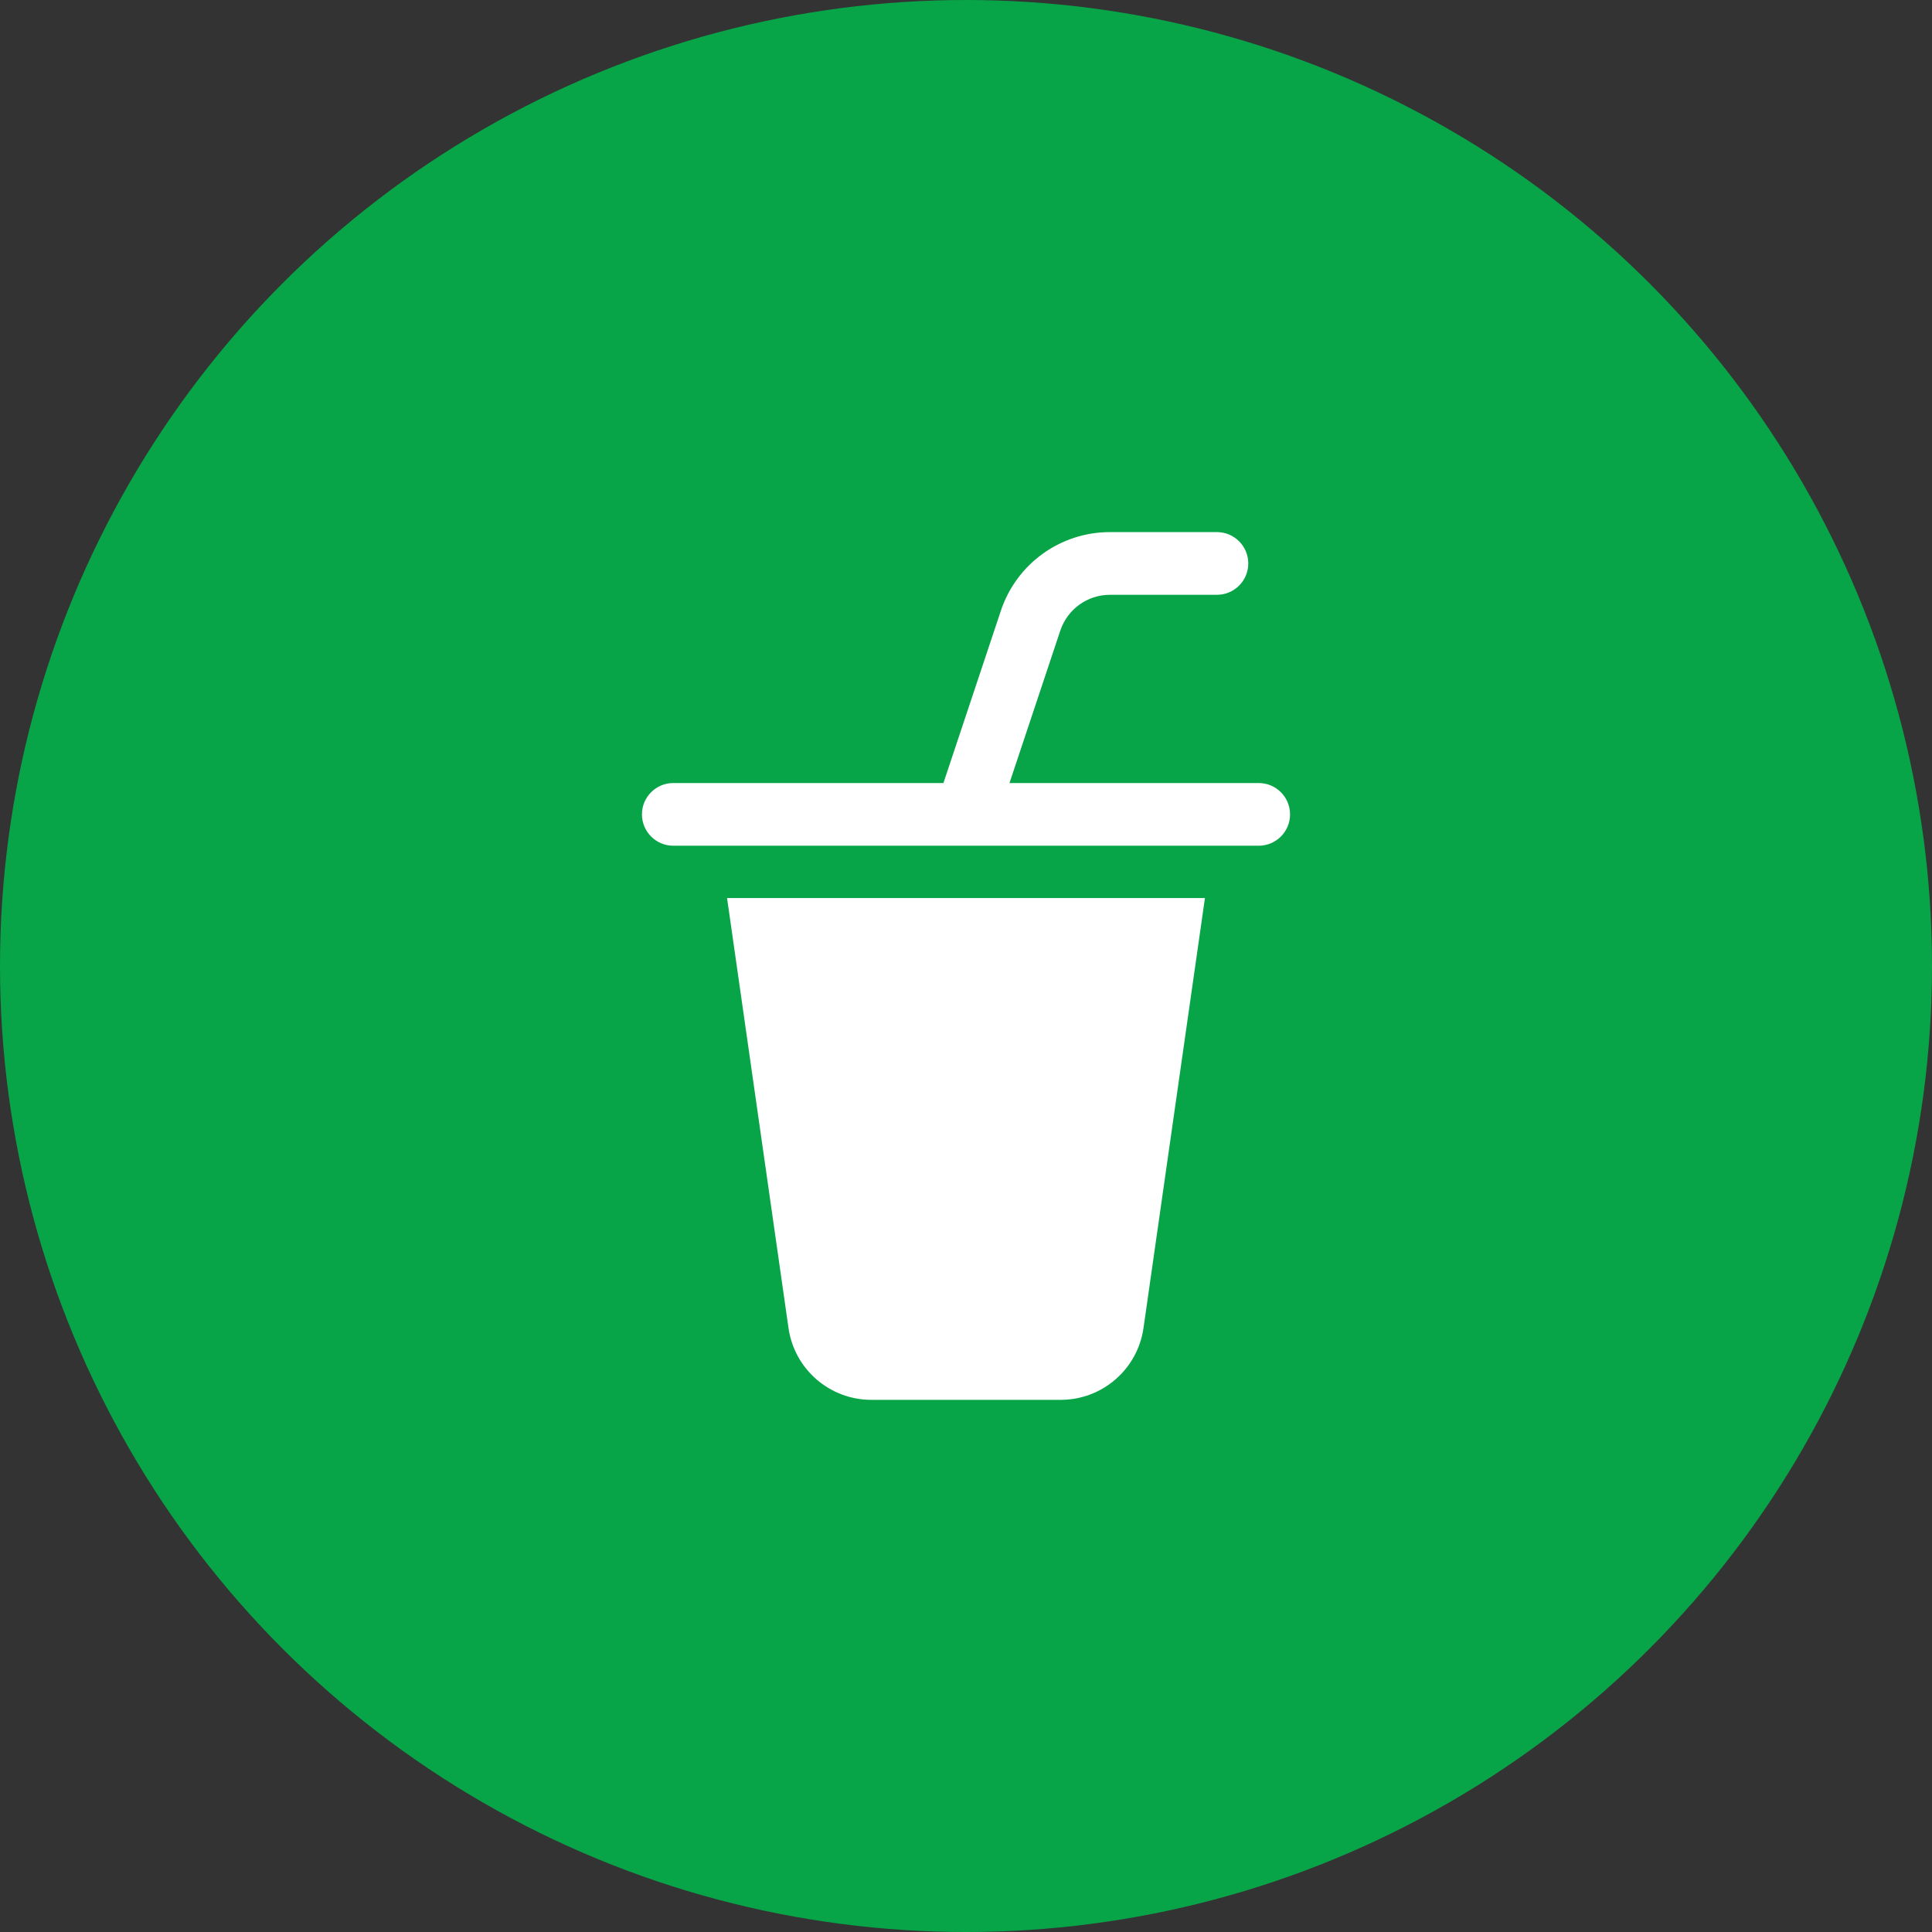
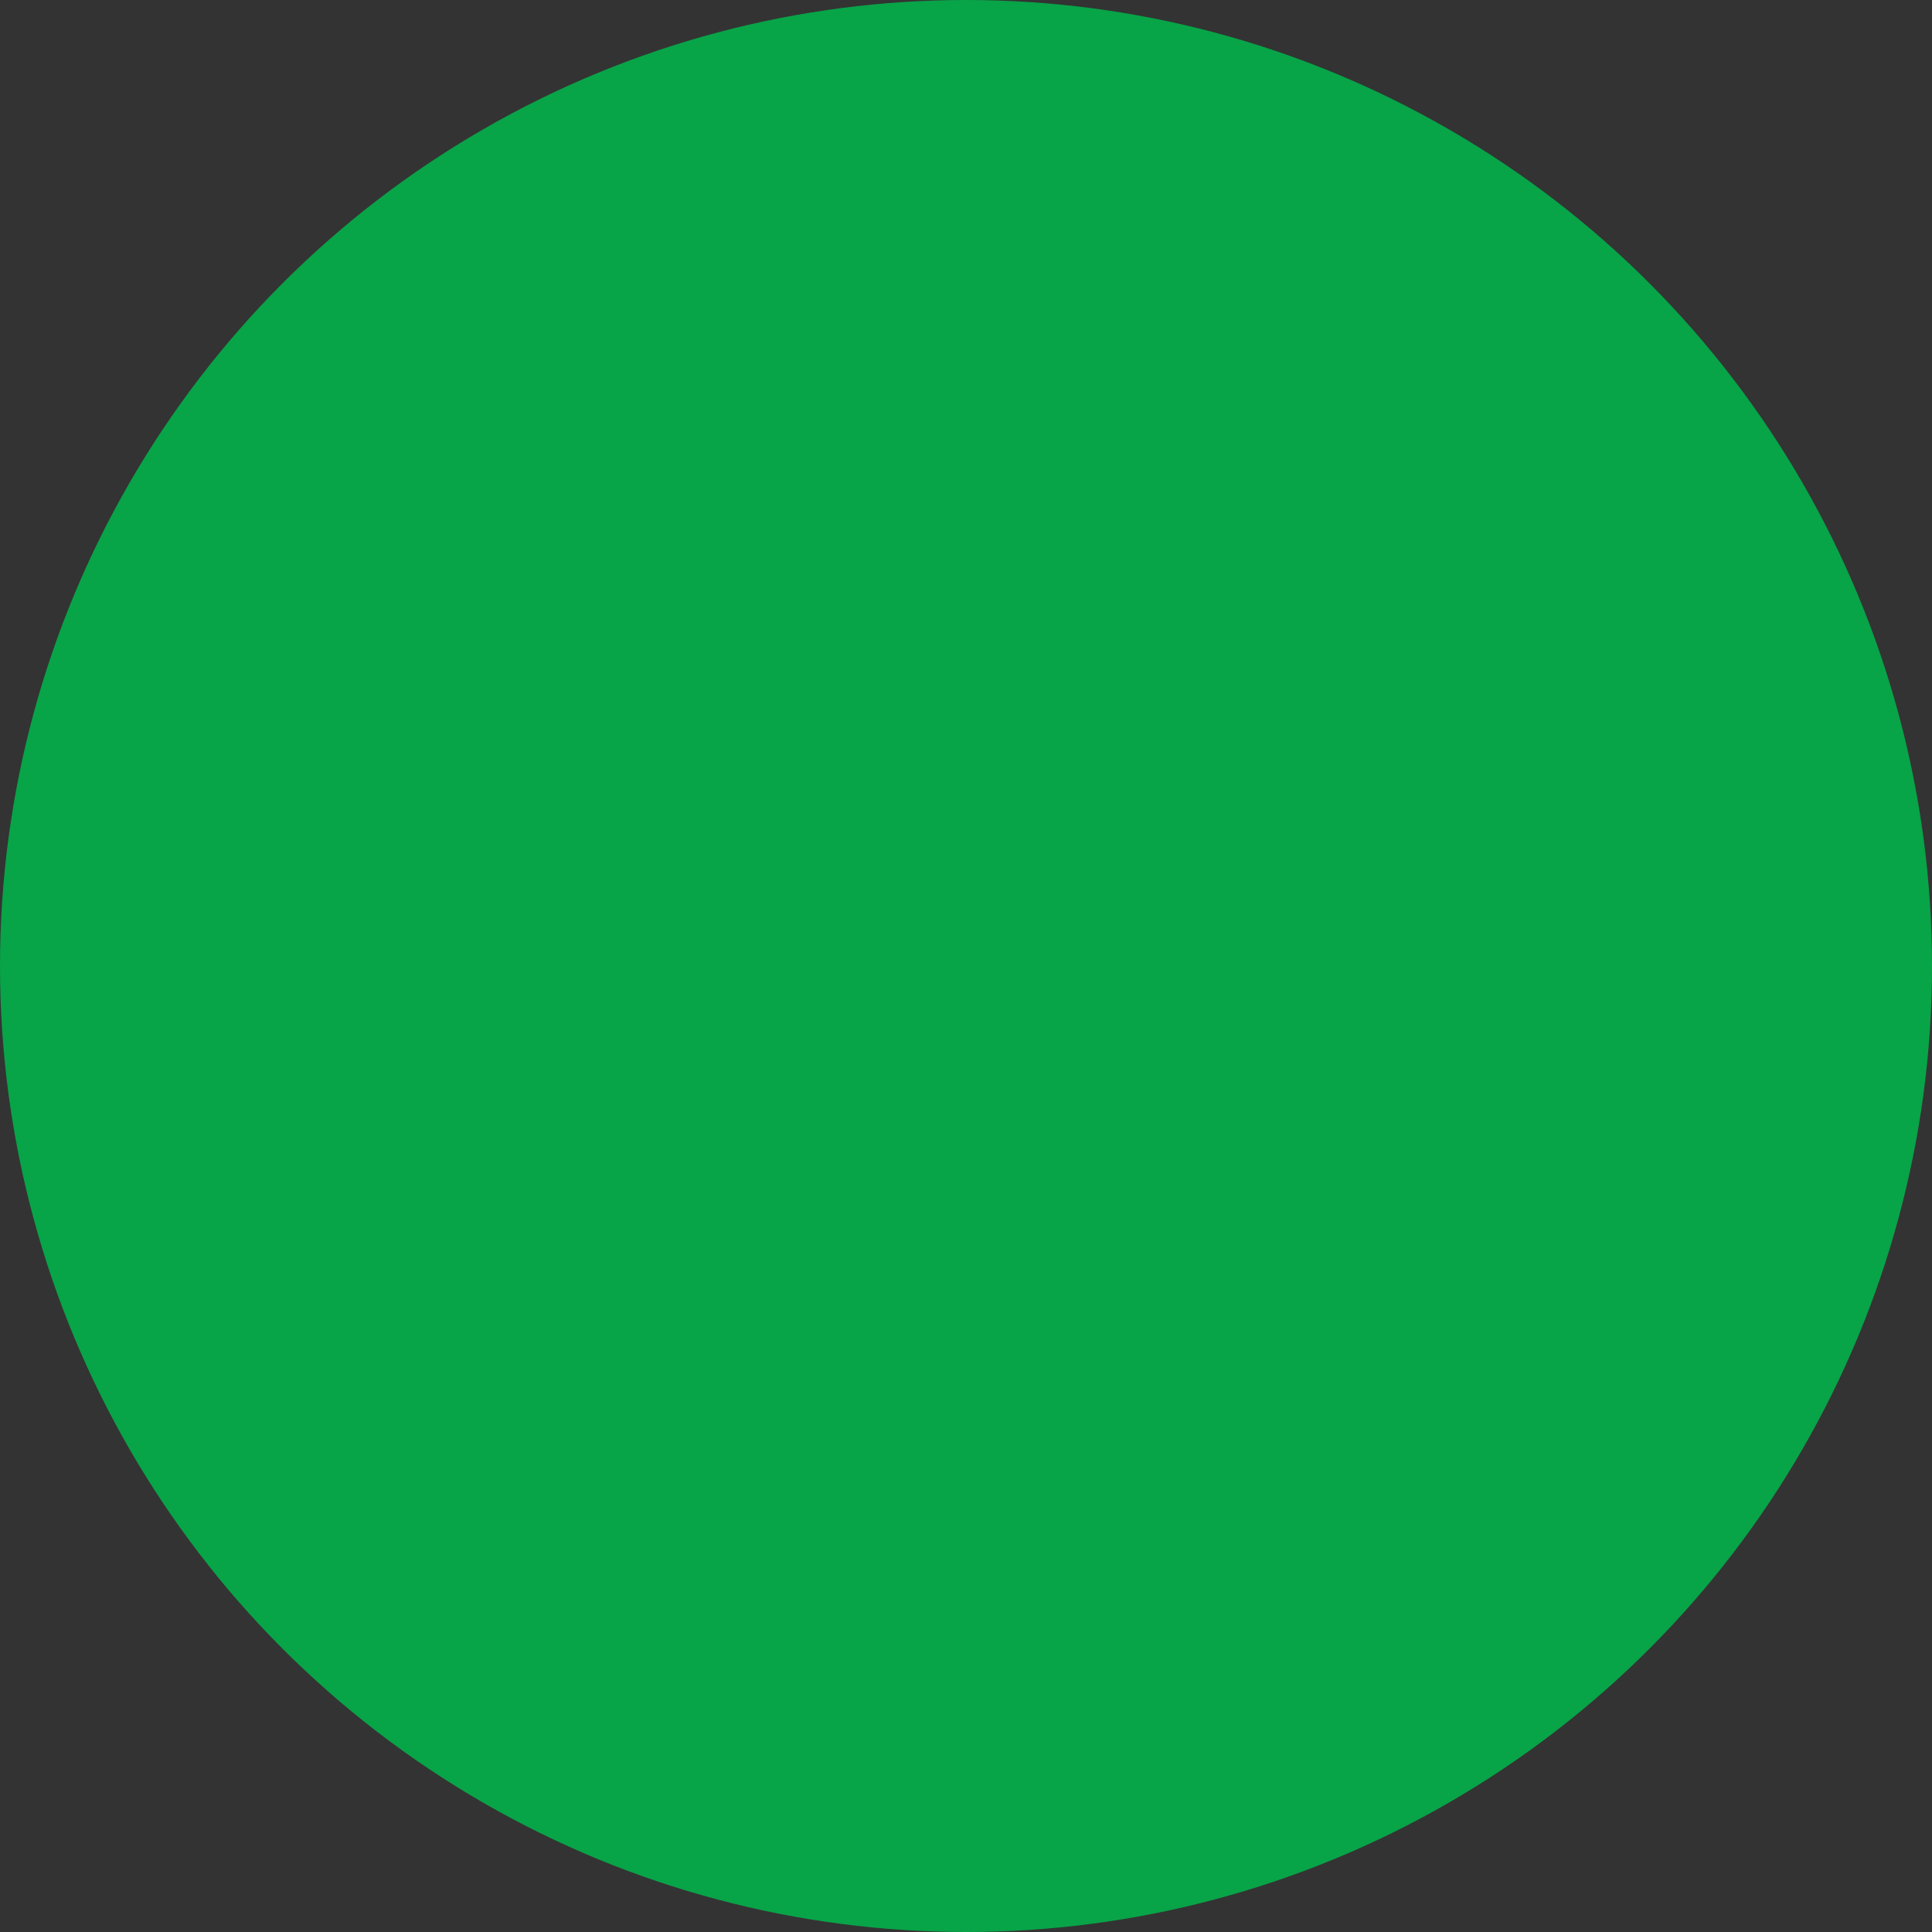
<svg xmlns="http://www.w3.org/2000/svg" id="Ebene_2" data-name="Ebene 2" viewBox="0 0 385.2 385.2">
  <rect x="0" y="0" width="385.2" height="385.2" fill="#333333" stroke="none" />
  <defs>
    <style>      .cls-1 {        fill: #08a448;      }      .cls-1, .cls-2 {        stroke-width: 0px;      }      .cls-2 {        fill: #fff;      }    </style>
  </defs>
  <g id="Ebene_1-2" data-name="Ebene 1-2">
    <g>
      <circle class="cls-1" cx="192.6" cy="192.6" r="192.6" />
-       <path class="cls-2" d="M211.4,125.73l-10.13,30.39h49.69c3.45,0,6.25,2.8,6.25,6.25s-2.8,6.25-6.25,6.25h-116.72c-3.45,0-6.25-2.8-6.25-6.25s2.8-6.25,6.25-6.25h53.86l11.45-34.35c3.13-9.38,11.87-15.68,21.75-15.68h21.33c3.45,0,6.25,2.8,6.25,6.25s-2.8,6.25-6.25,6.25h-21.33c-4.49,0-8.47,2.87-9.89,7.13ZM173.71,279.1h37.77c8.3,0,15.33-6.1,16.51-14.32l12.25-85.73h-95.28l12.25,85.73c1.17,8.21,8.21,14.32,16.51,14.32Z" />
    </g>
  </g>
</svg>